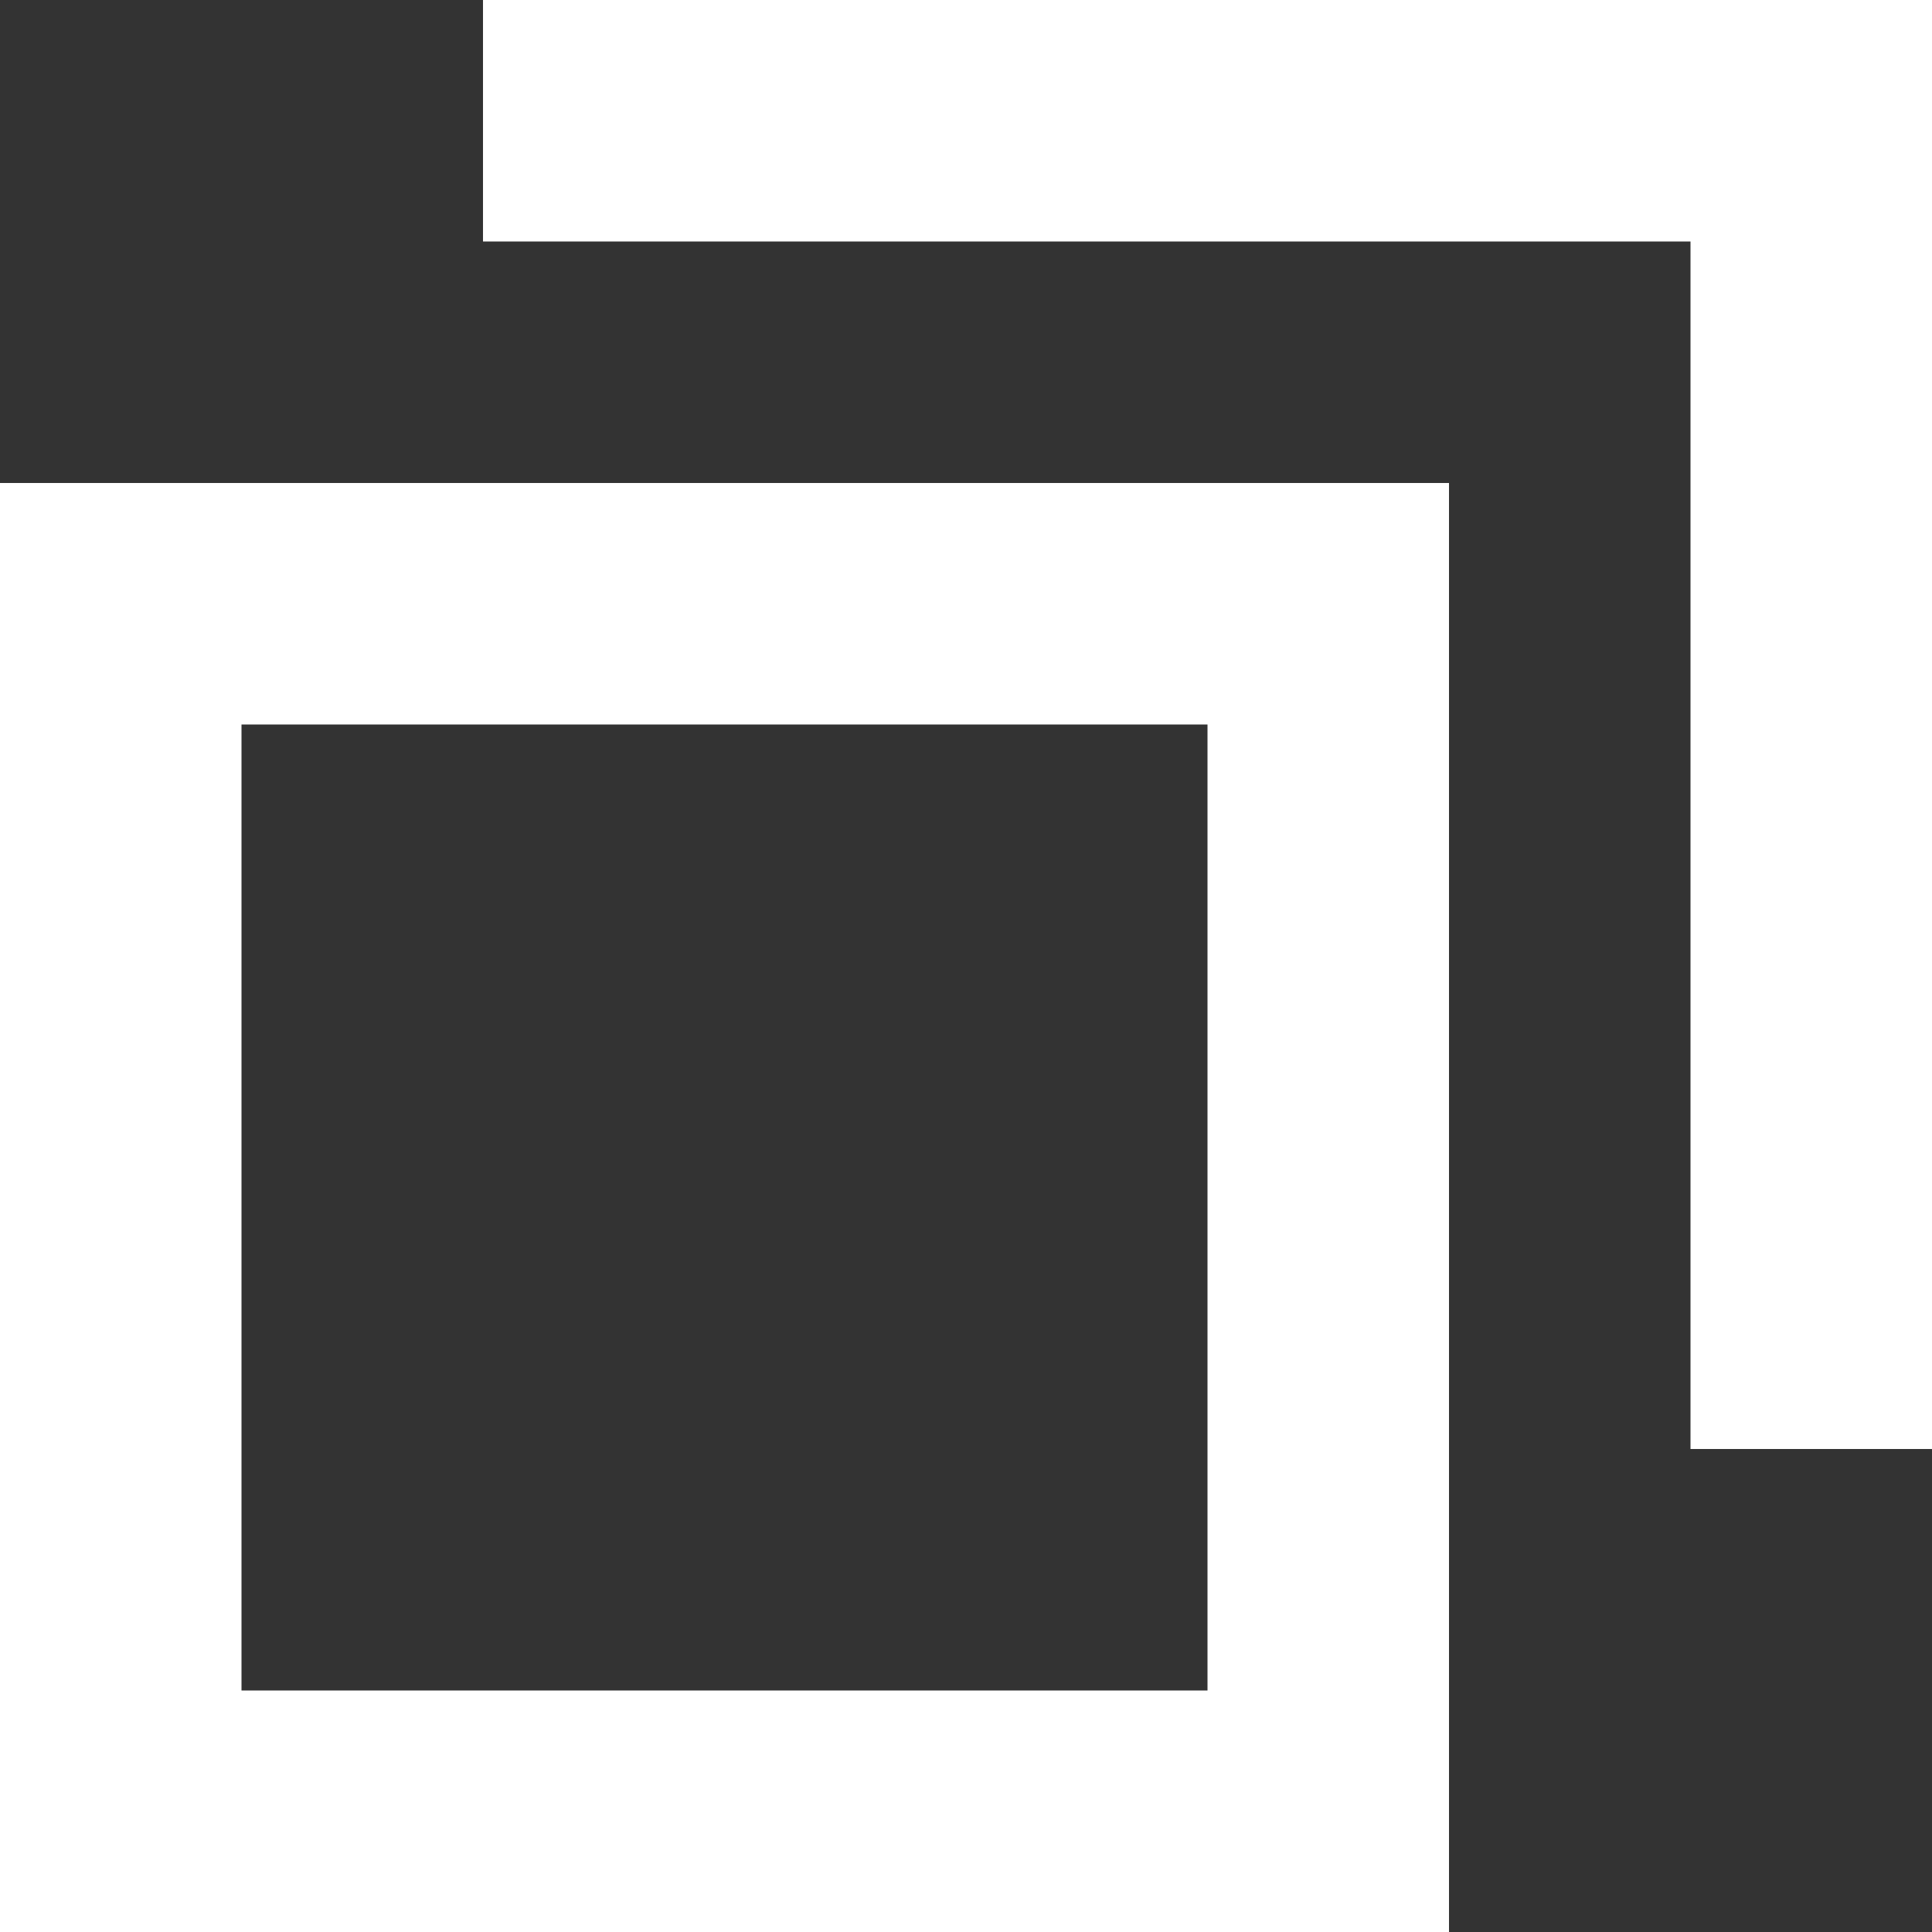
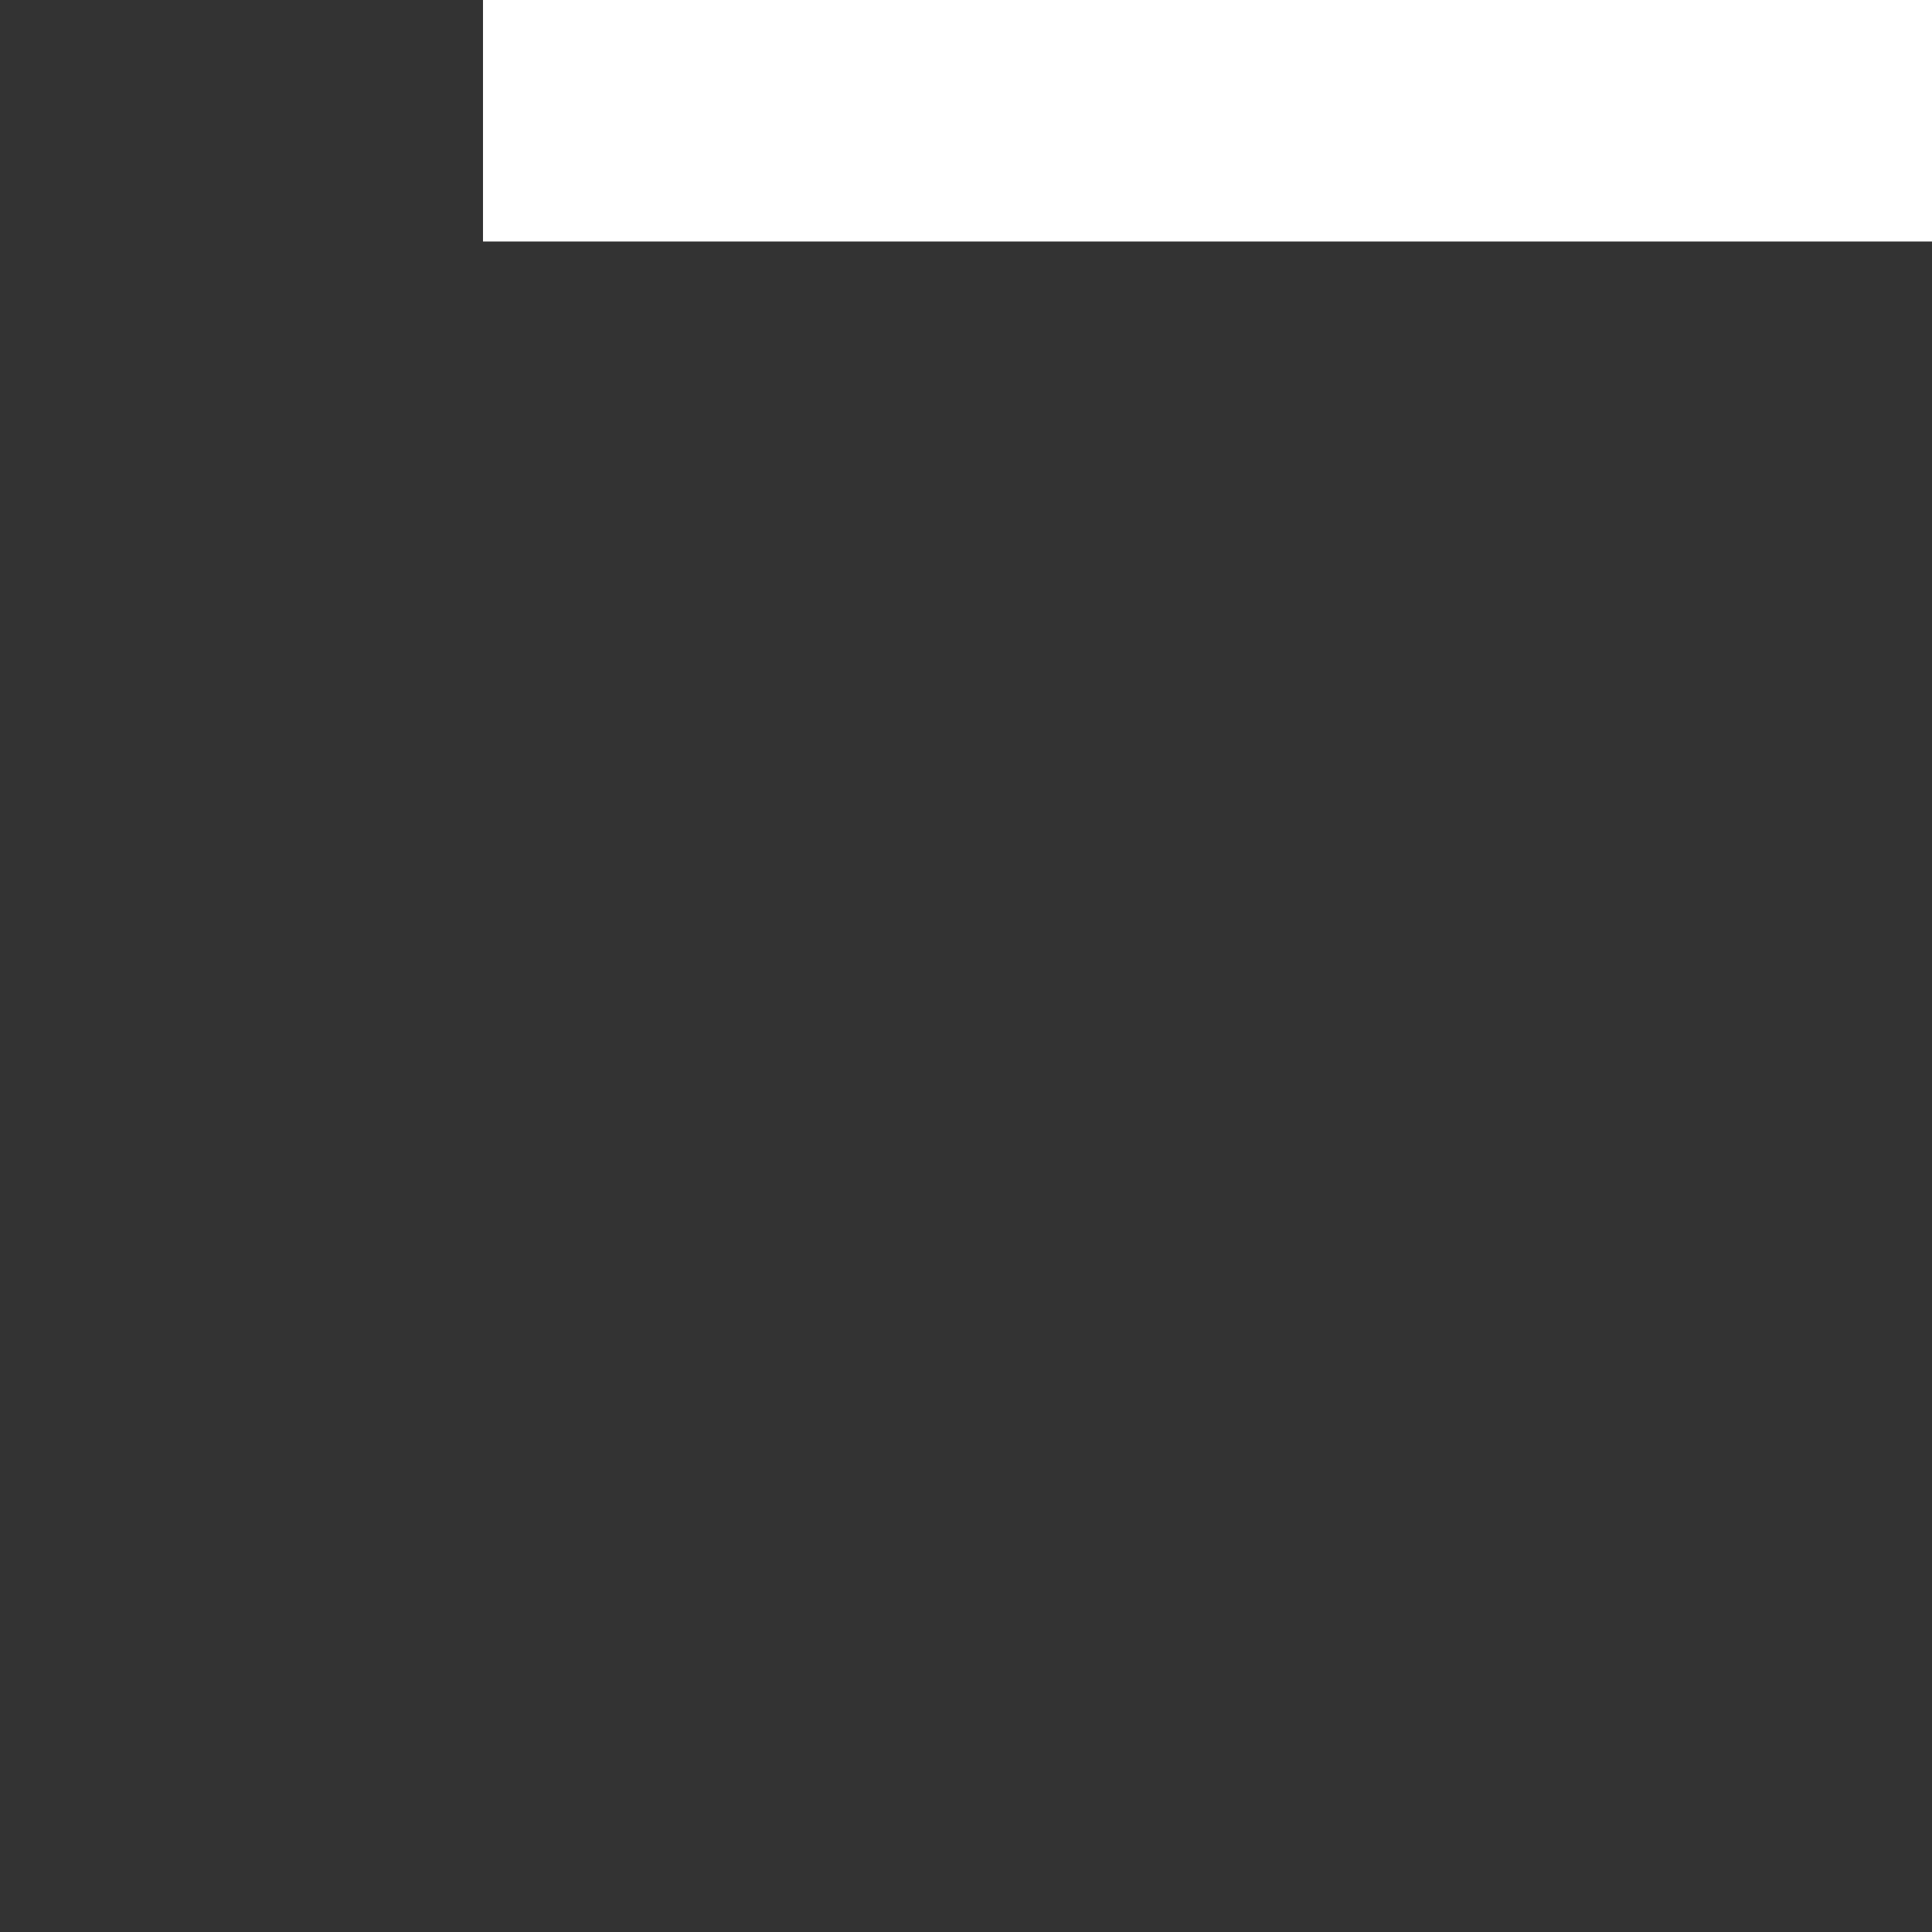
<svg xmlns="http://www.w3.org/2000/svg" viewBox="0 0 8 8" fill="none">
  <rect x="0" y="0" width="8" height="8" fill="#333333" stroke="none" />
-   <path stroke="#fff" d="M.5 2.5h5v5h-5z" />
  <path fill="none" stroke="#fff" stroke-width=".5" d="M2.25.25h5.5v.5h-5.5z" />
-   <path fill="none" stroke="#fff" stroke-width=".5" d="M7.75.25v5.5h-.5V.25z" />
</svg>